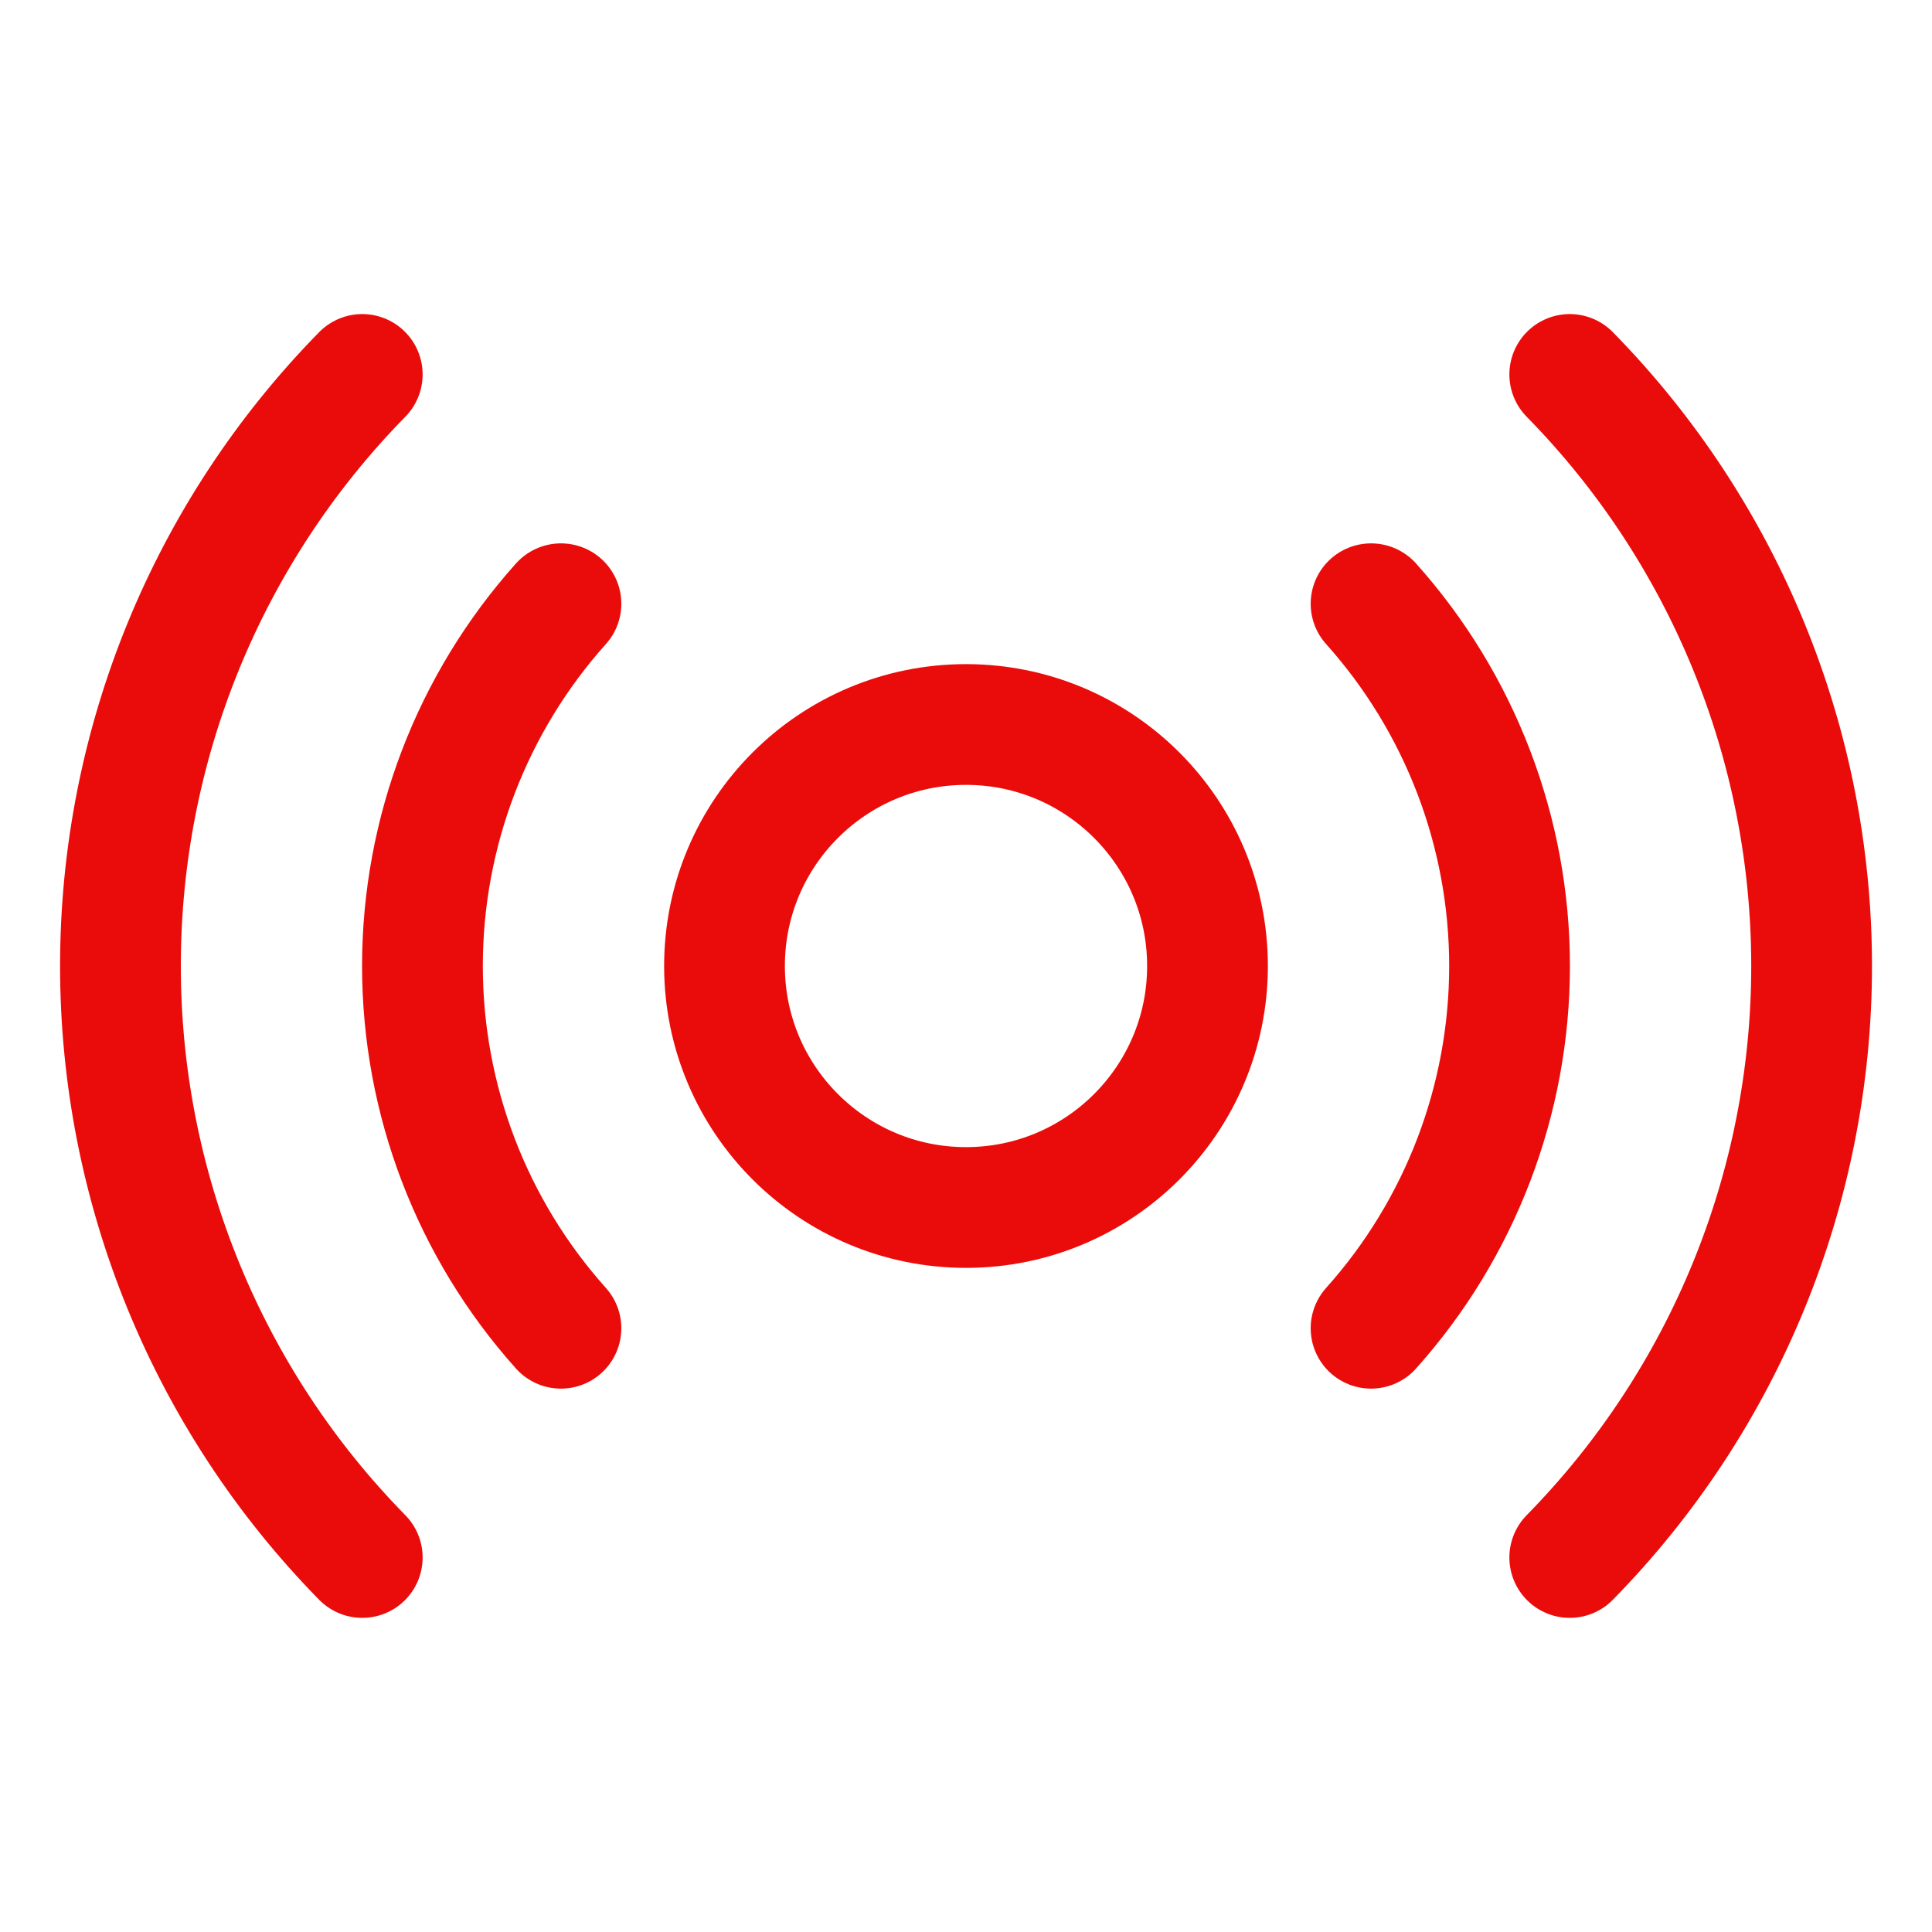
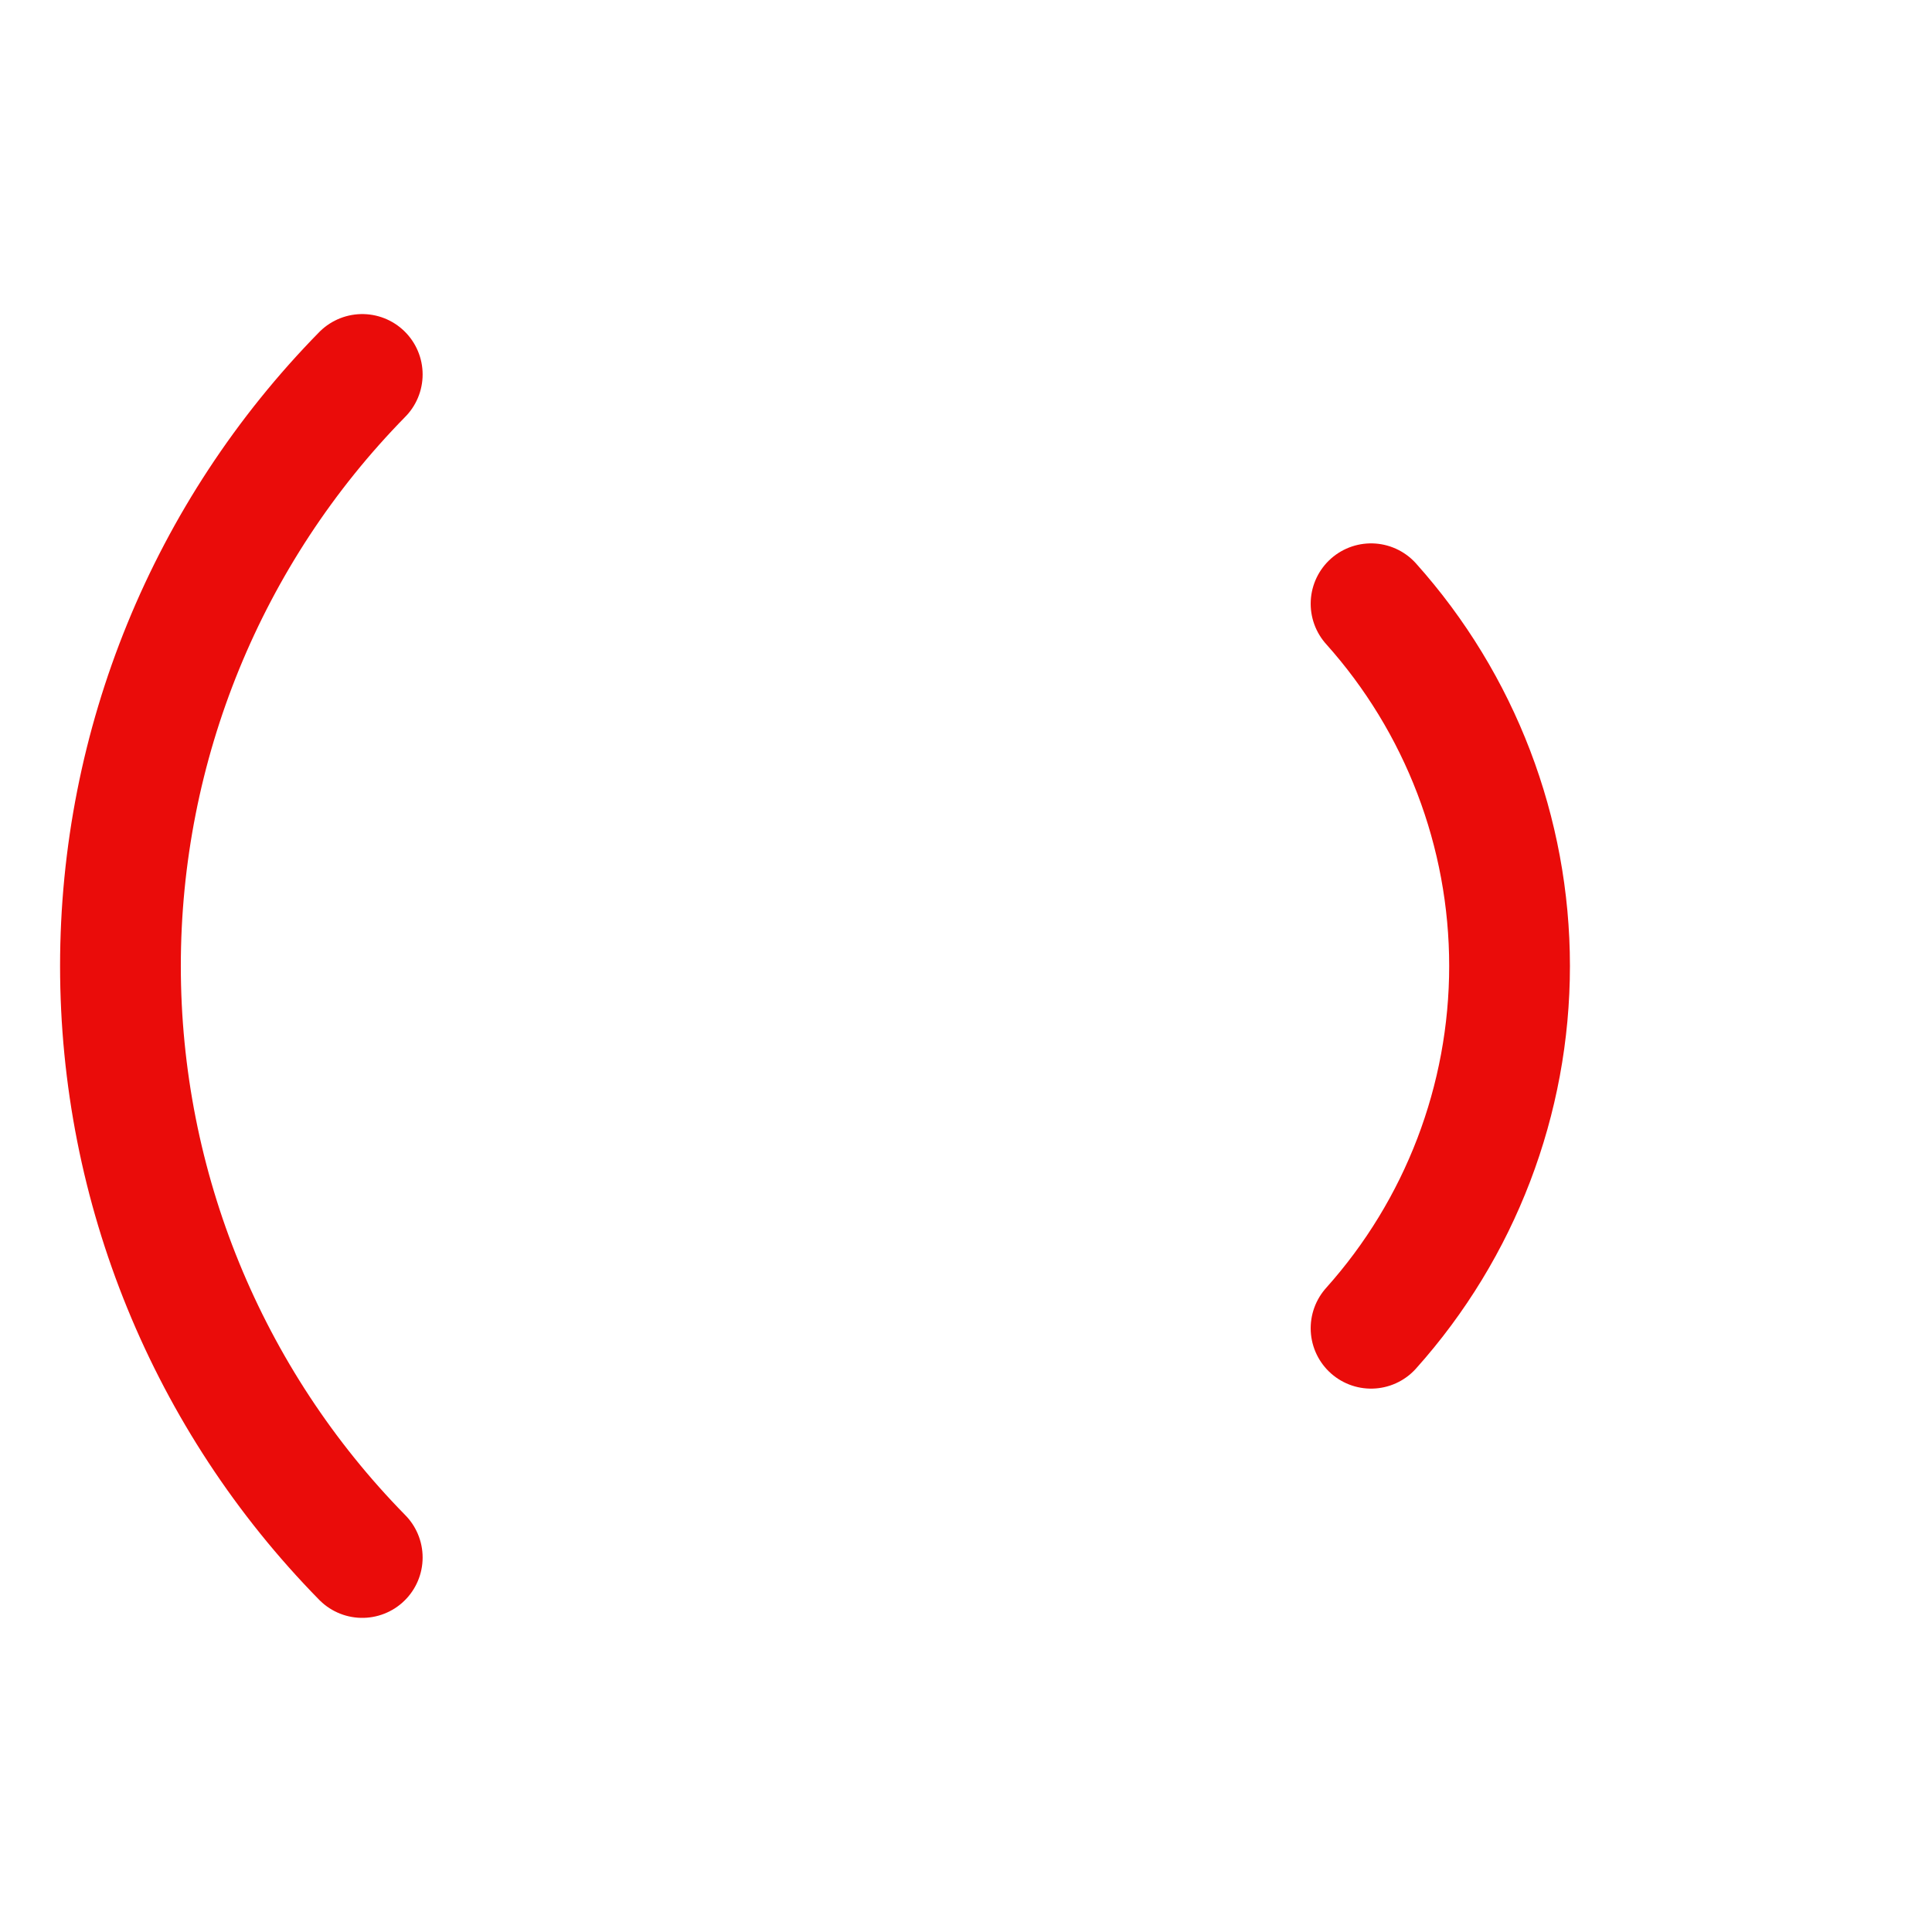
<svg xmlns="http://www.w3.org/2000/svg" width="32" height="32" viewBox="0 0 32 32" fill="none">
  <g clip-path="url(#clip0_3030_10933)">
-     <path d="M16 20C18.209 20 20 18.209 20 16C20 13.791 18.209 12 16 12C13.791 12 12 13.791 12 16C12 18.209 13.791 20 16 20Z" stroke="#EA0C0A" stroke-width="2" stroke-linecap="round" stroke-linejoin="round" />
    <path d="M22.709 10C24.186 11.649 25.003 13.786 25.003 16C25.003 18.214 24.186 20.351 22.709 22" stroke="#EA0C0A" stroke-width="2" stroke-linecap="round" stroke-linejoin="round" />
-     <path d="M9.291 22C7.814 20.351 6.997 18.214 6.997 16C6.997 13.786 7.814 11.649 9.291 10" stroke="#EA0C0A" stroke-width="2" stroke-linecap="round" stroke-linejoin="round" />
-     <path d="M26 6.202C28.567 8.817 30.006 12.335 30.006 16C30.006 19.664 28.567 23.182 26 25.797" stroke="#EA0C0A" stroke-width="2" stroke-linecap="round" stroke-linejoin="round" />
    <path d="M6 25.797C3.433 23.182 1.995 19.664 1.995 16C1.995 12.335 3.433 8.817 6 6.202" stroke="#EA0C0A" stroke-width="2" stroke-linecap="round" stroke-linejoin="round" />
  </g>
  <defs>
    <clipPath id="clip0_3030_10933">
      <rect width="32" height="32" fill="white" />
    </clipPath>
  </defs>
</svg>